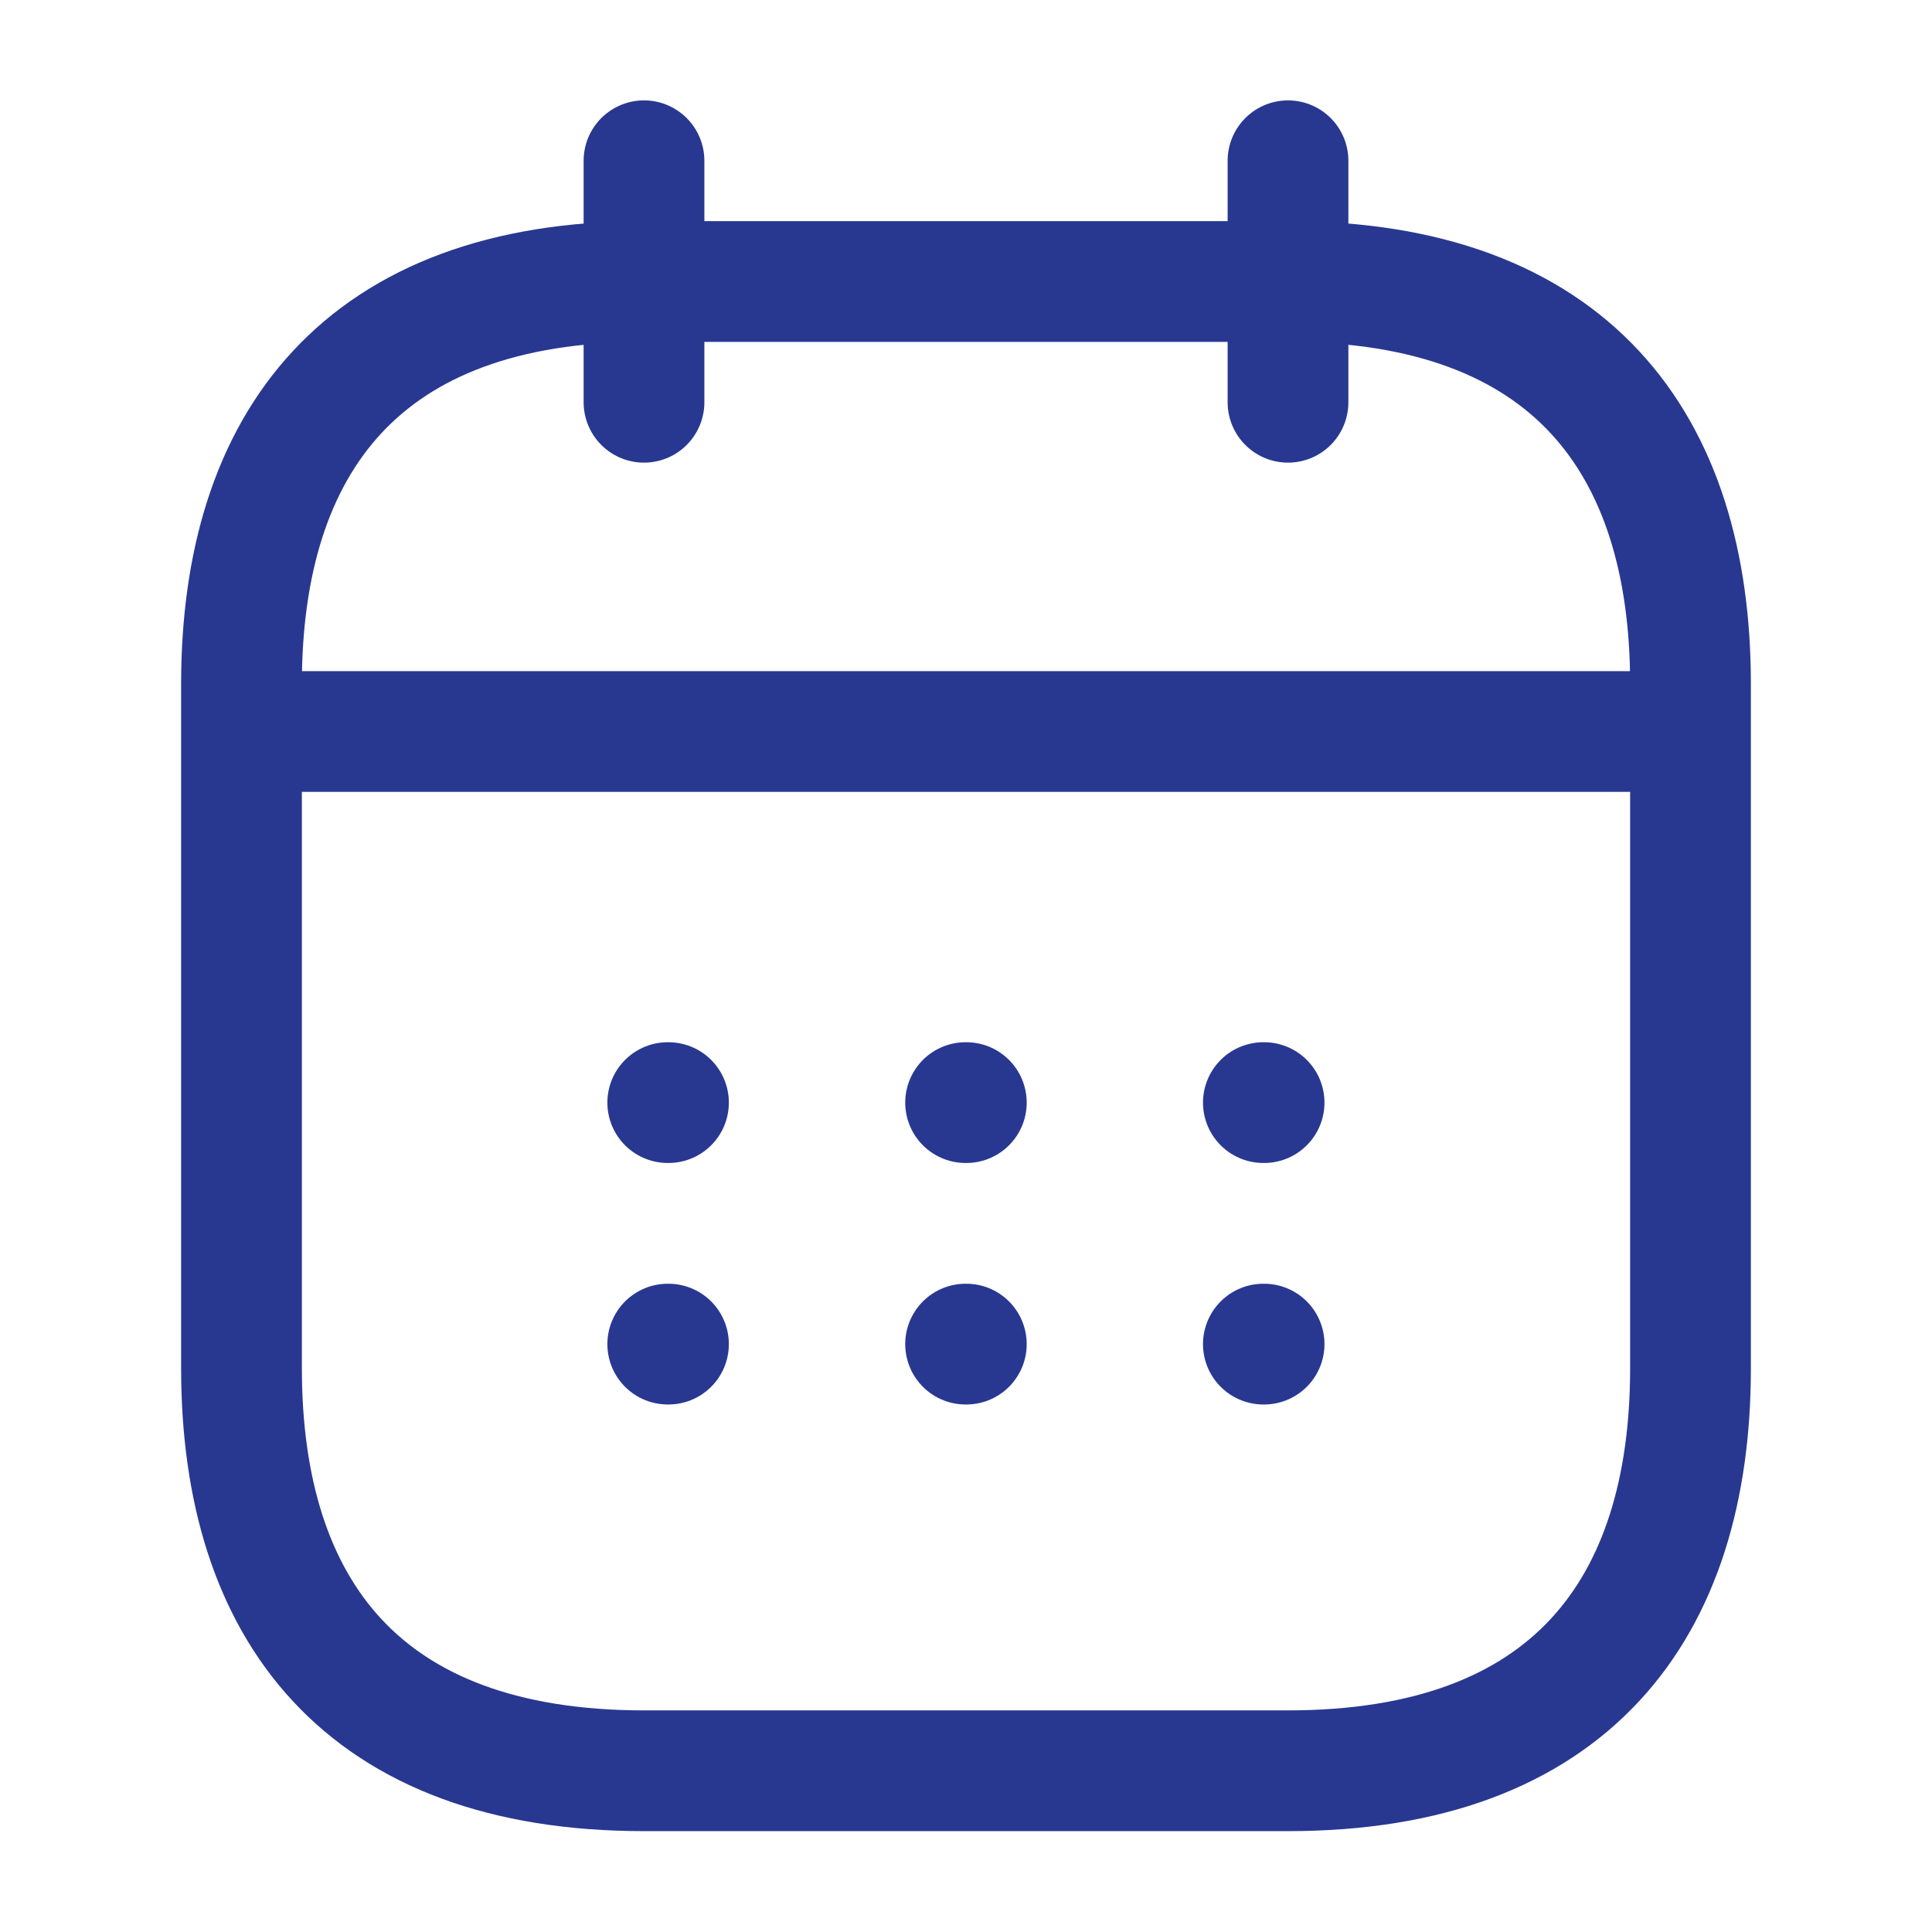
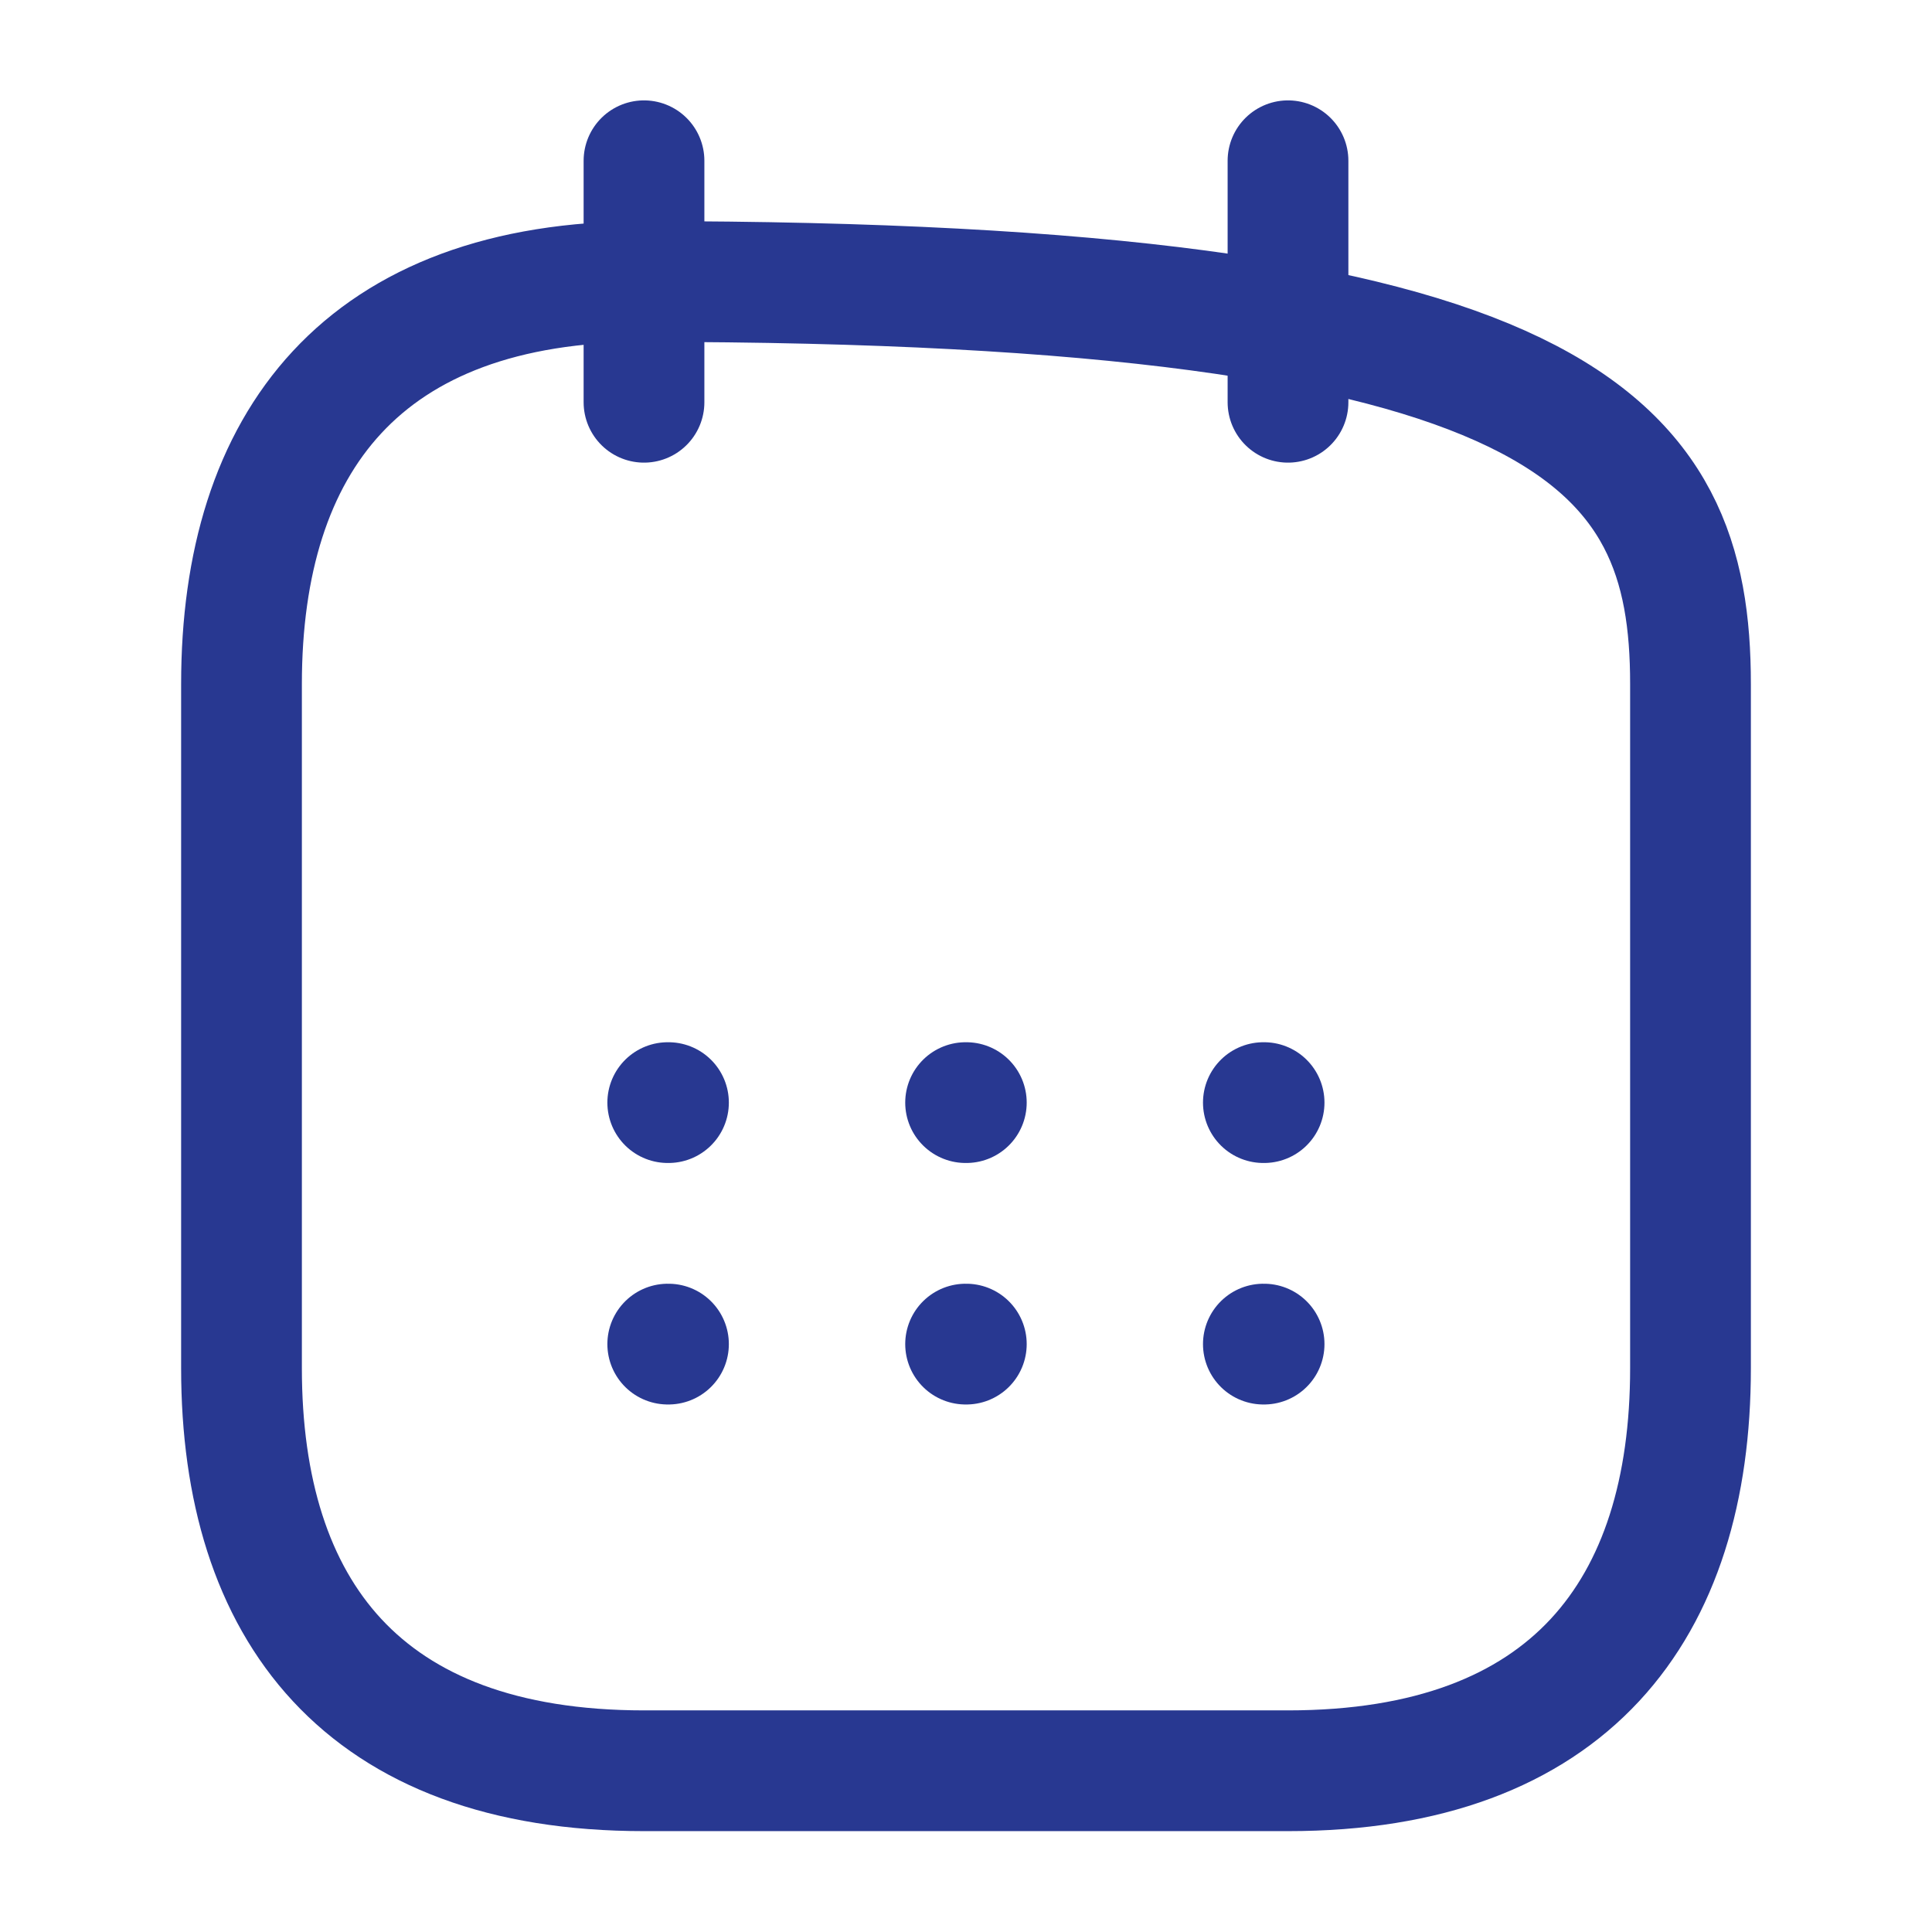
<svg xmlns="http://www.w3.org/2000/svg" width="24" height="24" viewBox="0 0 24 24" fill="none">
  <path d="M8 1.997V4.997" stroke="#283891" stroke-width="1.5" stroke-miterlimit="10" stroke-linecap="round" stroke-linejoin="round" />
  <path d="M16 1.997V4.997" stroke="#283891" stroke-width="1.5" stroke-miterlimit="10" stroke-linecap="round" stroke-linejoin="round" />
-   <path d="M3.5 9.087H20.5" stroke="#283891" stroke-width="1.5" stroke-miterlimit="10" stroke-linecap="round" stroke-linejoin="round" />
-   <path d="M21 8.497V16.997C21 19.997 19.5 21.997 16 21.997H8C4.5 21.997 3 19.997 3 16.997V8.497C3 5.497 4.5 3.497 8 3.497H16C19.5 3.497 21 5.497 21 8.497Z" stroke="#283891" stroke-width="1.5" stroke-miterlimit="10" stroke-linecap="round" stroke-linejoin="round" />
+   <path d="M21 8.497V16.997C21 19.997 19.5 21.997 16 21.997H8C4.5 21.997 3 19.997 3 16.997V8.497C3 5.497 4.5 3.497 8 3.497C19.5 3.497 21 5.497 21 8.497Z" stroke="#283891" stroke-width="1.5" stroke-miterlimit="10" stroke-linecap="round" stroke-linejoin="round" />
  <path d="M15.694 13.697H15.703" stroke="#283891" stroke-width="1.5" stroke-linecap="round" stroke-linejoin="round" />
  <path d="M15.694 16.697H15.703" stroke="#283891" stroke-width="1.5" stroke-linecap="round" stroke-linejoin="round" />
  <path d="M11.995 13.697H12.004" stroke="#283891" stroke-width="1.5" stroke-linecap="round" stroke-linejoin="round" />
  <path d="M11.995 16.697H12.004" stroke="#283891" stroke-width="1.5" stroke-linecap="round" stroke-linejoin="round" />
  <path d="M8.295 13.697H8.304" stroke="#283891" stroke-width="1.5" stroke-linecap="round" stroke-linejoin="round" />
  <path d="M8.295 16.697H8.304" stroke="#283891" stroke-width="1.5" stroke-linecap="round" stroke-linejoin="round" />
</svg>